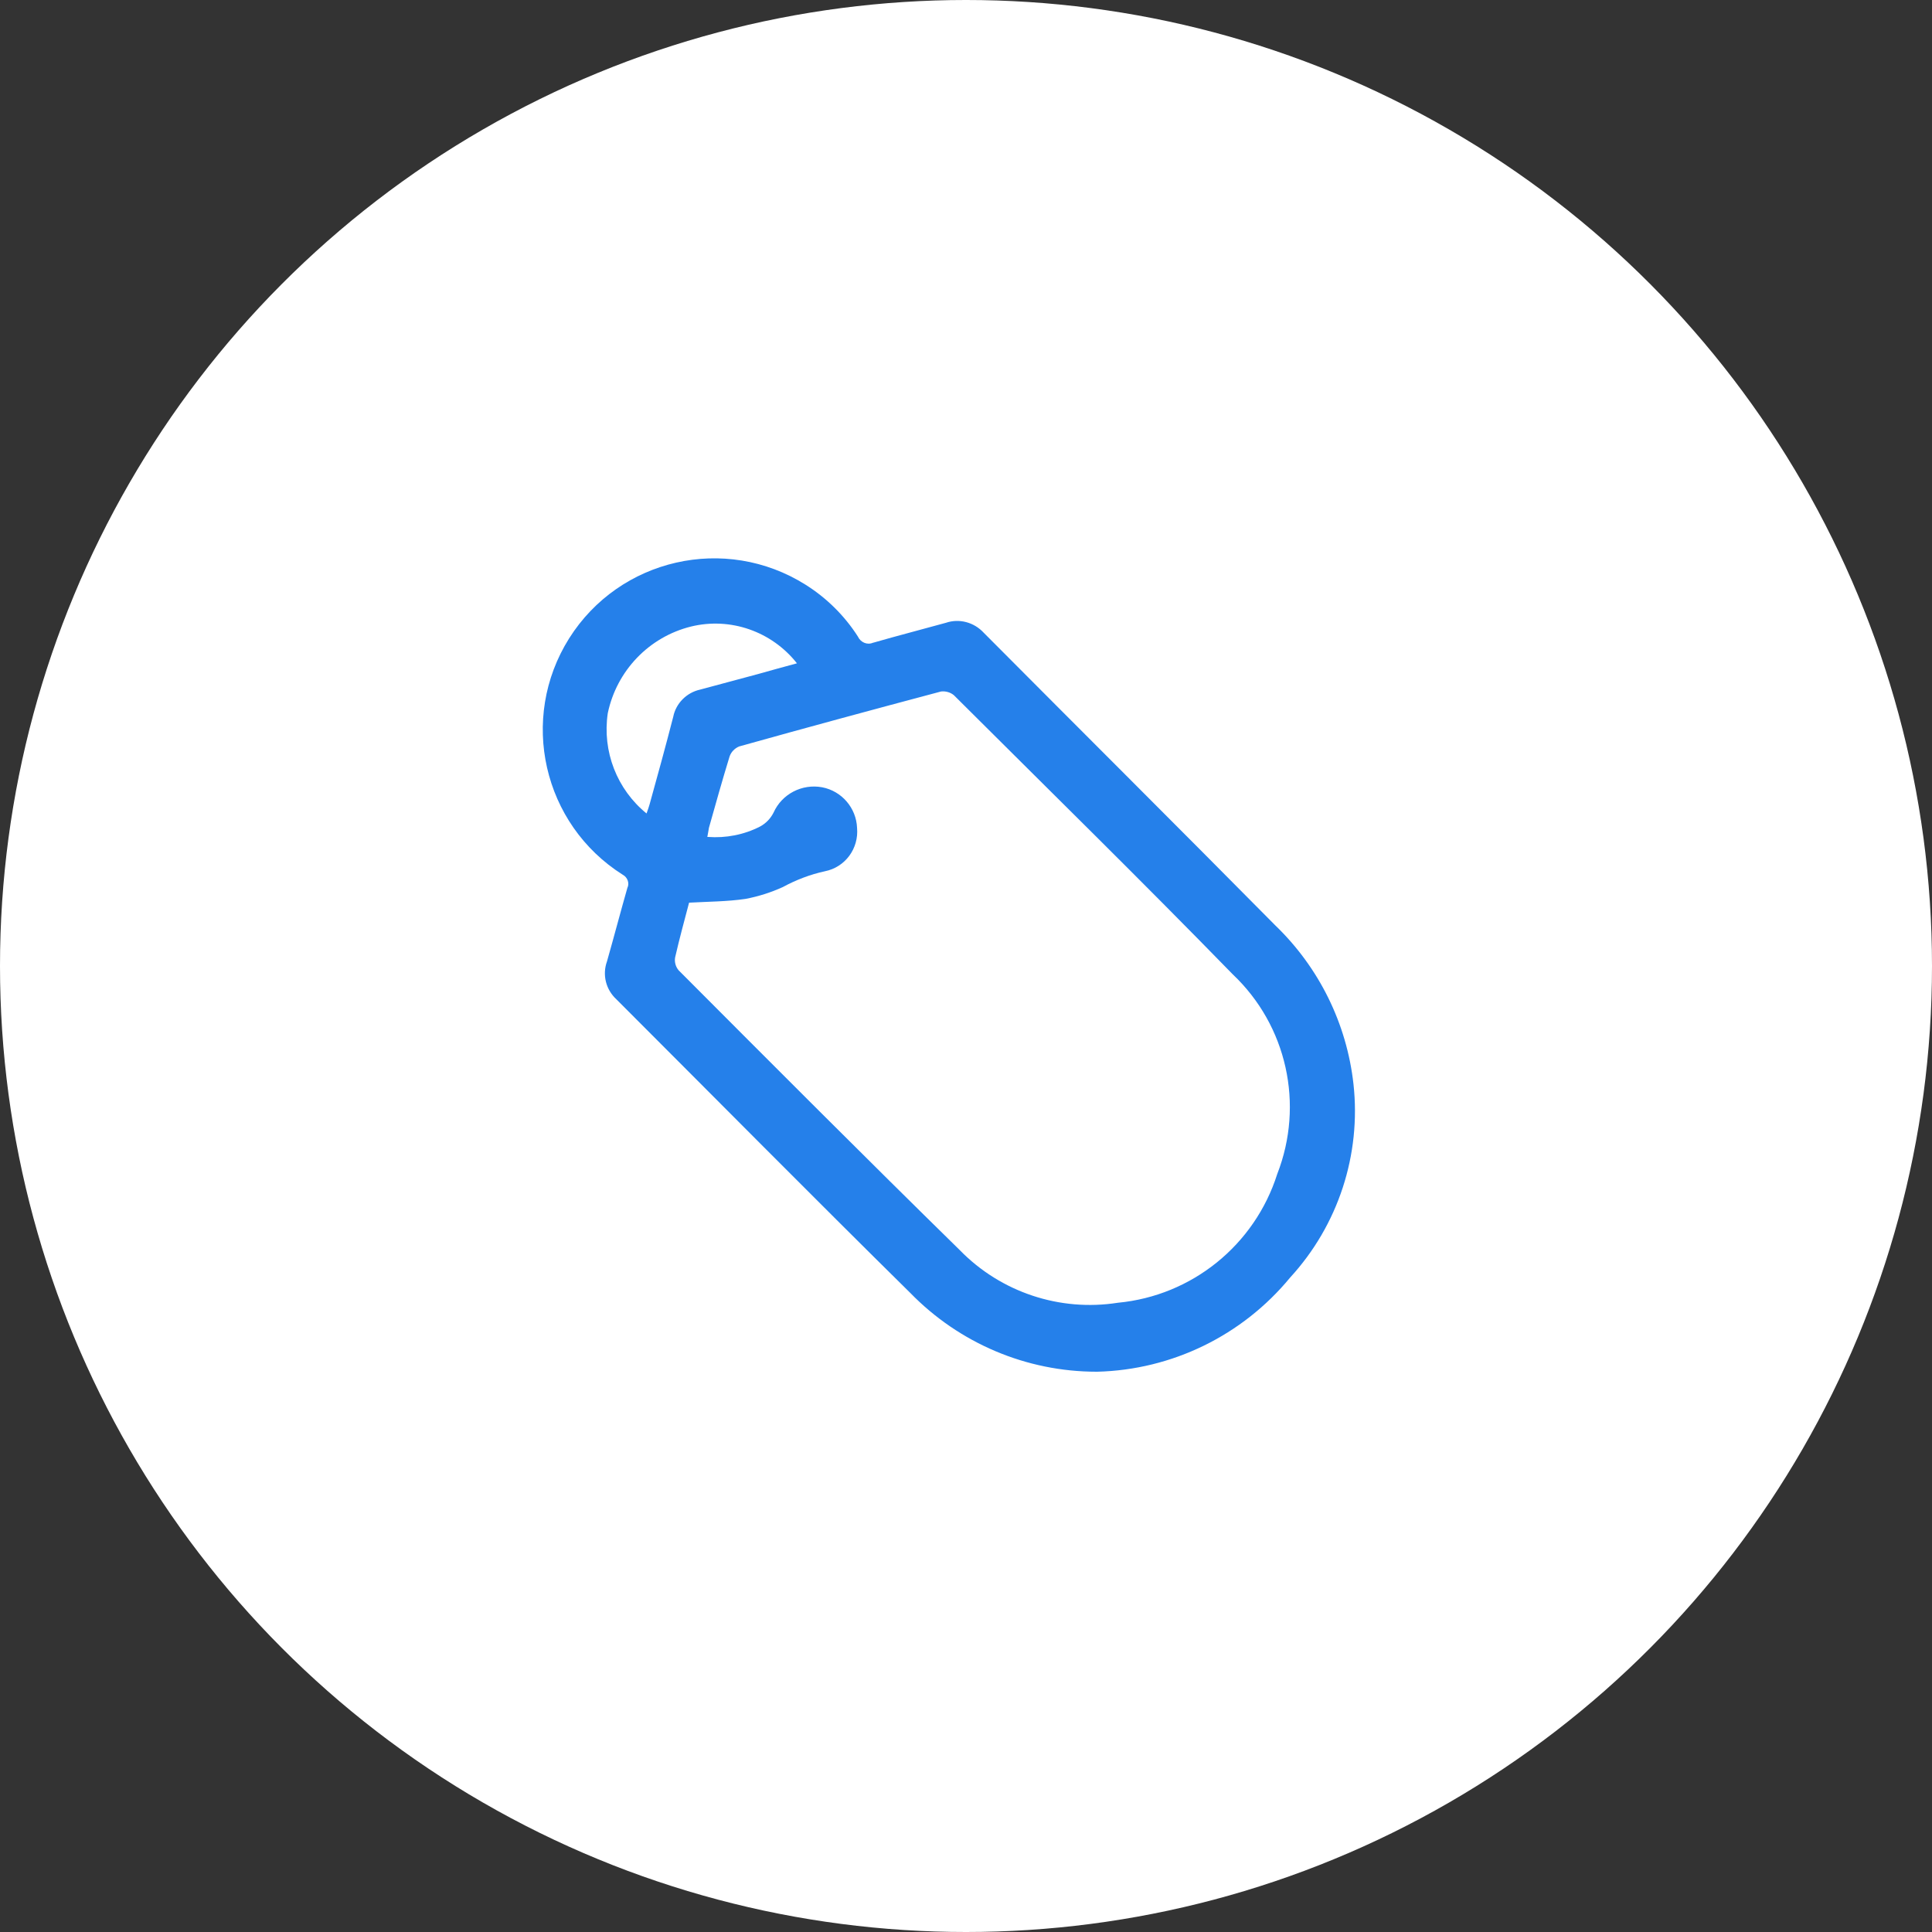
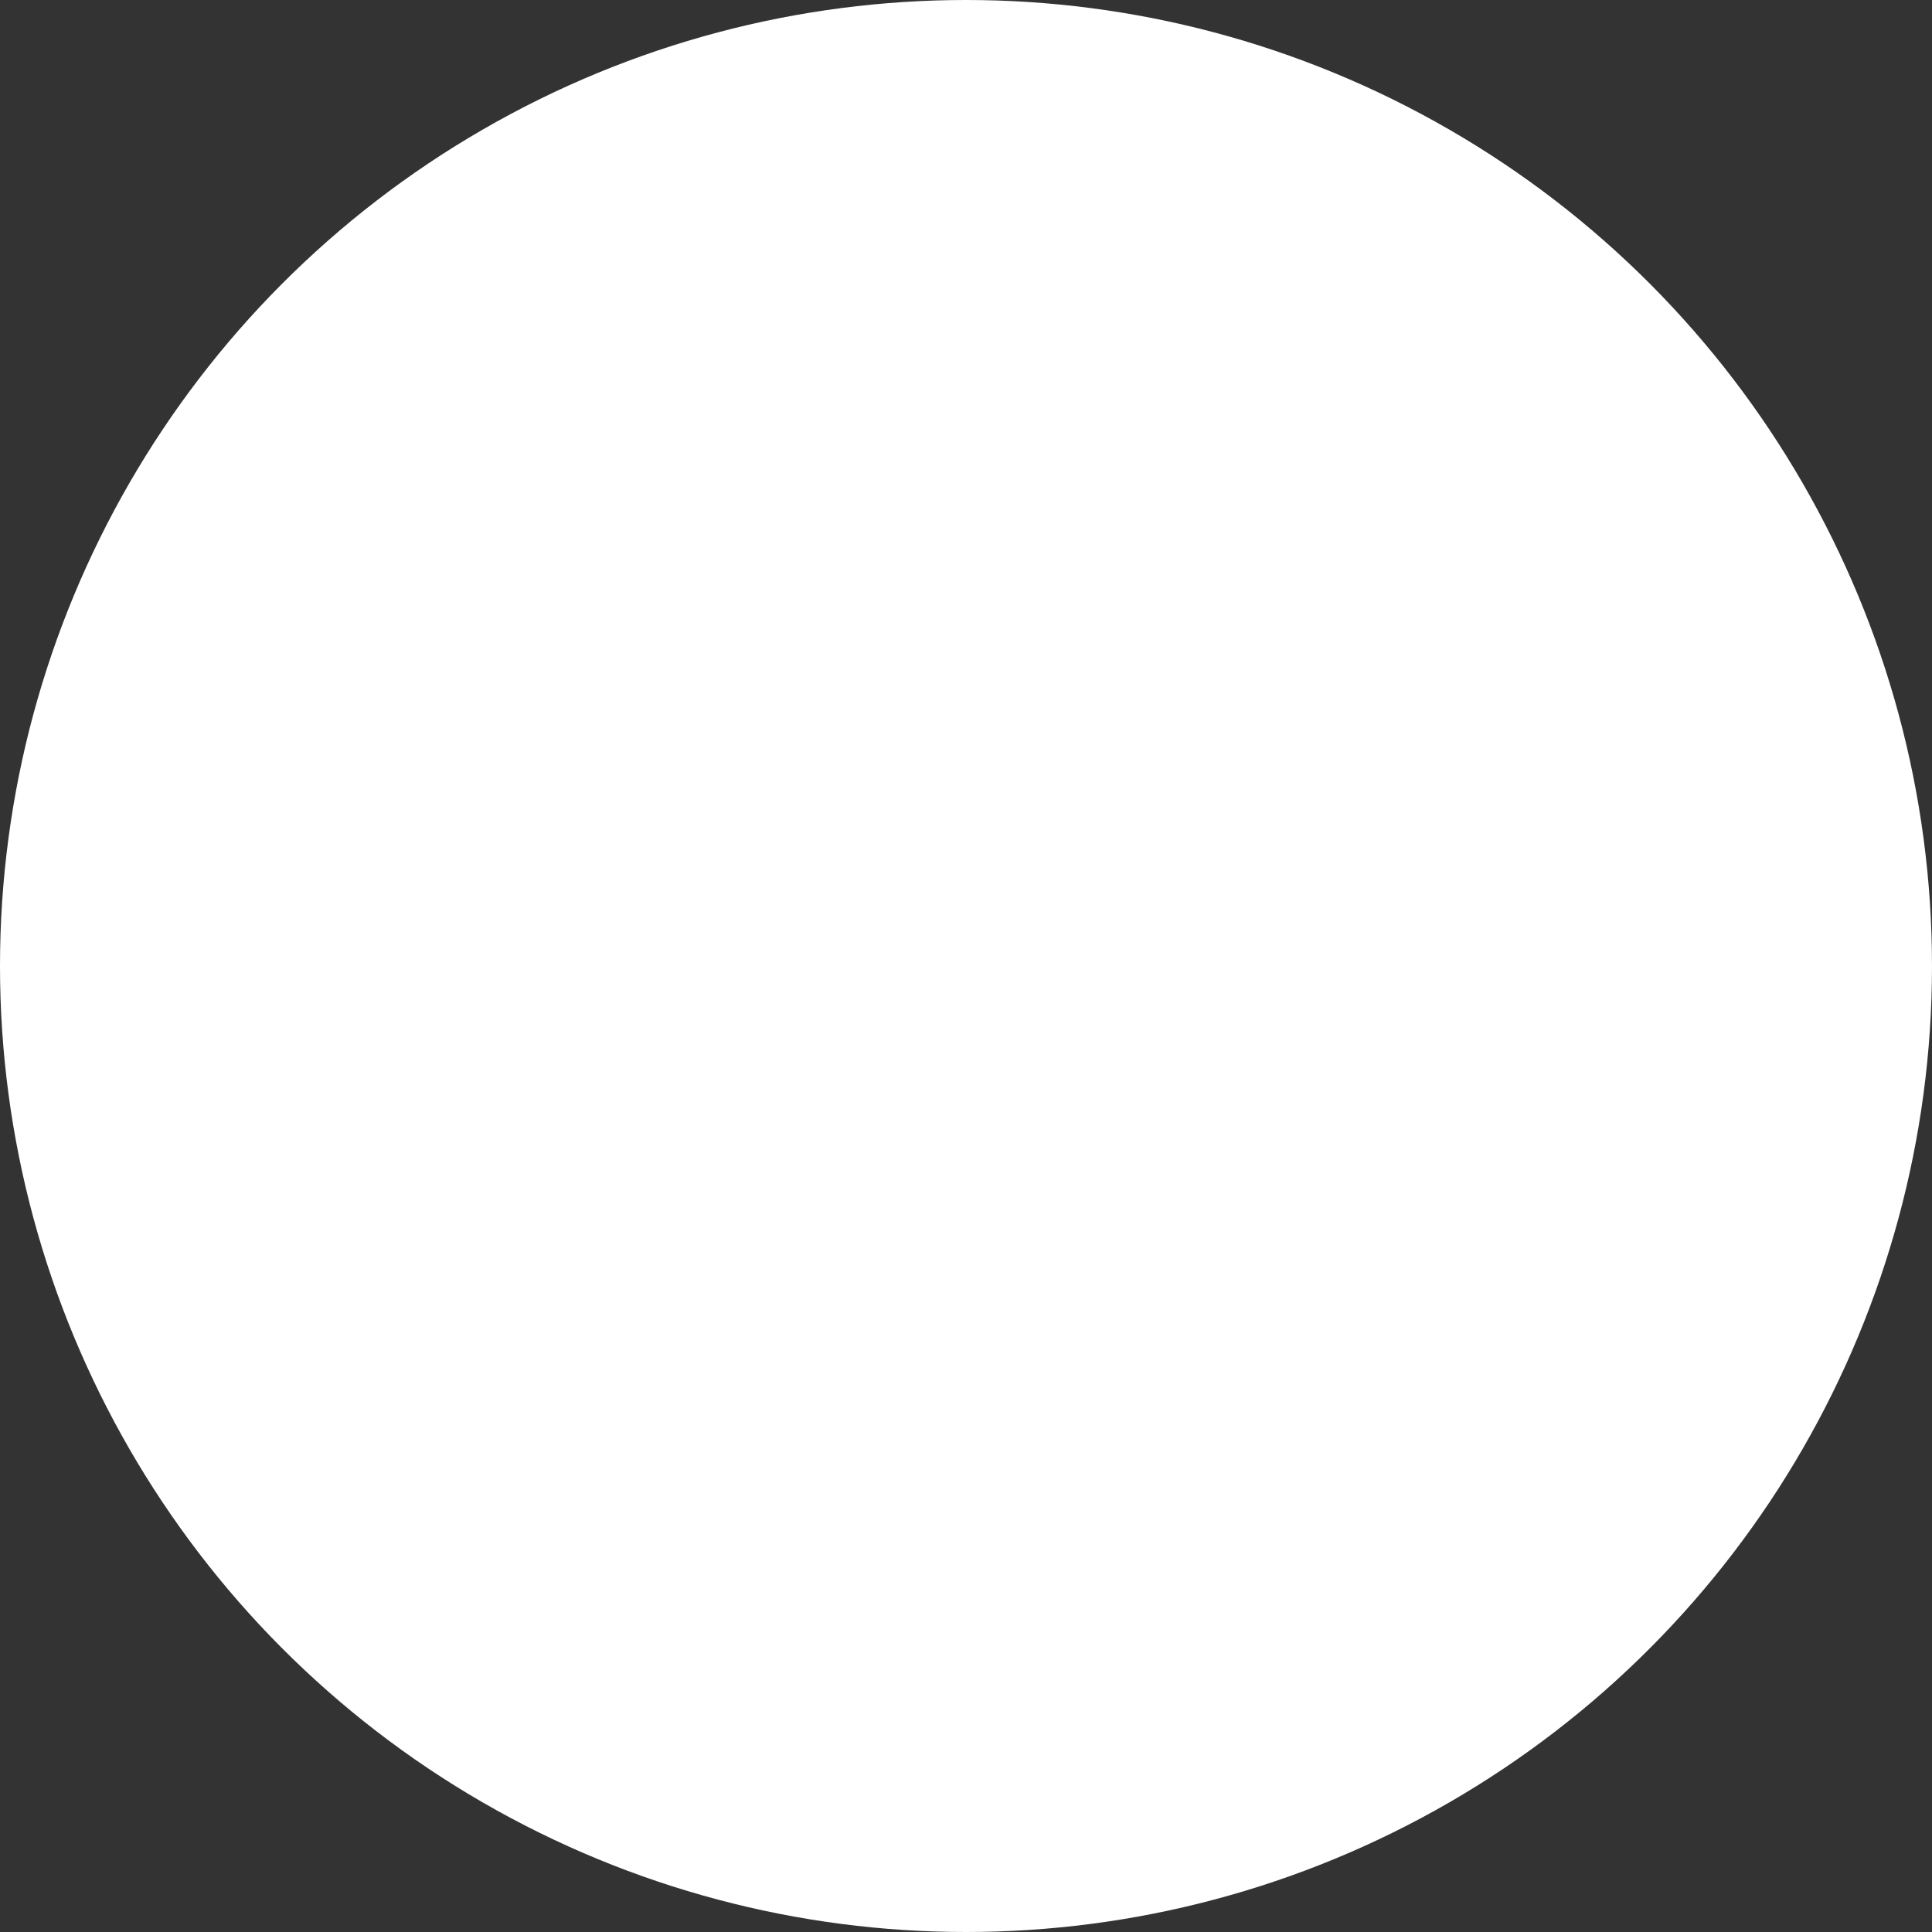
<svg xmlns="http://www.w3.org/2000/svg" id="Calque_1" data-name="Calque 1" viewBox="0 0 72 72">
  <rect x="0" y="0" width="72" height="72" fill="#333333" stroke="none" />
  <defs>
    <style>
      .cls-1 {
        fill: #fff;
      }

      .cls-2 {
        fill: #2580ea;
      }
    </style>
  </defs>
  <g id="Groupe_4835" data-name="Groupe 4835">
    <circle id="Ellipse_299" data-name="Ellipse 299" class="cls-1" cx="36" cy="36" r="36" />
  </g>
-   <path id="Tracé_3382" data-name="Tracé 3382" class="cls-2" d="M40.87,51.12c-2.62,0-5.12-1.06-6.95-2.94-3.67-3.62-7.3-7.29-10.95-10.94-.39-.36-.53-.91-.35-1.41.26-.91.5-1.83.76-2.74.09-.18,0-.4-.17-.49,0,0,0,0,0,0-2.98-1.88-3.88-5.82-2-8.81,1.88-2.98,5.82-3.88,8.81-2,.78.49,1.45,1.15,1.95,1.93.1.22.35.33.57.23,0,0,0,0,.01,0,.9-.26,1.8-.49,2.7-.74.5-.17,1.05-.02,1.41.37,3.62,3.64,7.26,7.26,10.87,10.91,1.63,1.57,2.66,3.66,2.91,5.91.29,2.63-.57,5.26-2.36,7.21-1.78,2.16-4.4,3.44-7.19,3.51ZM26.38,31.19c.67.05,1.35-.08,1.95-.39.22-.12.39-.3.5-.52.31-.69,1.06-1.08,1.81-.94.73.14,1.27.77,1.3,1.51.07.77-.44,1.47-1.2,1.62-.55.12-1.07.32-1.57.59-.44.2-.91.35-1.39.44-.68.1-1.37.1-2.1.14-.17.65-.36,1.34-.52,2.04-.03.17.02.35.13.48,3.48,3.49,6.96,6.98,10.48,10.43,1.53,1.57,3.73,2.3,5.89,1.96,2.76-.26,5.1-2.15,5.94-4.8,1.01-2.59.36-5.53-1.66-7.44-3.42-3.51-6.92-6.94-10.39-10.4-.13-.11-.31-.16-.48-.14-2.52.67-5.03,1.35-7.53,2.05-.16.07-.29.2-.35.37-.27.88-.52,1.77-.77,2.66-.02.1-.03.2-.06.34h0ZM24.09,30.33c.06-.16.09-.26.12-.36.3-1.08.6-2.17.88-3.26.1-.5.5-.9,1-1.01.72-.19,1.44-.39,2.16-.58.46-.13.93-.26,1.45-.4-.94-1.19-2.48-1.73-3.95-1.37-1.57.39-2.77,1.65-3.1,3.23-.21,1.42.34,2.84,1.45,3.74h0Z" />
</svg>